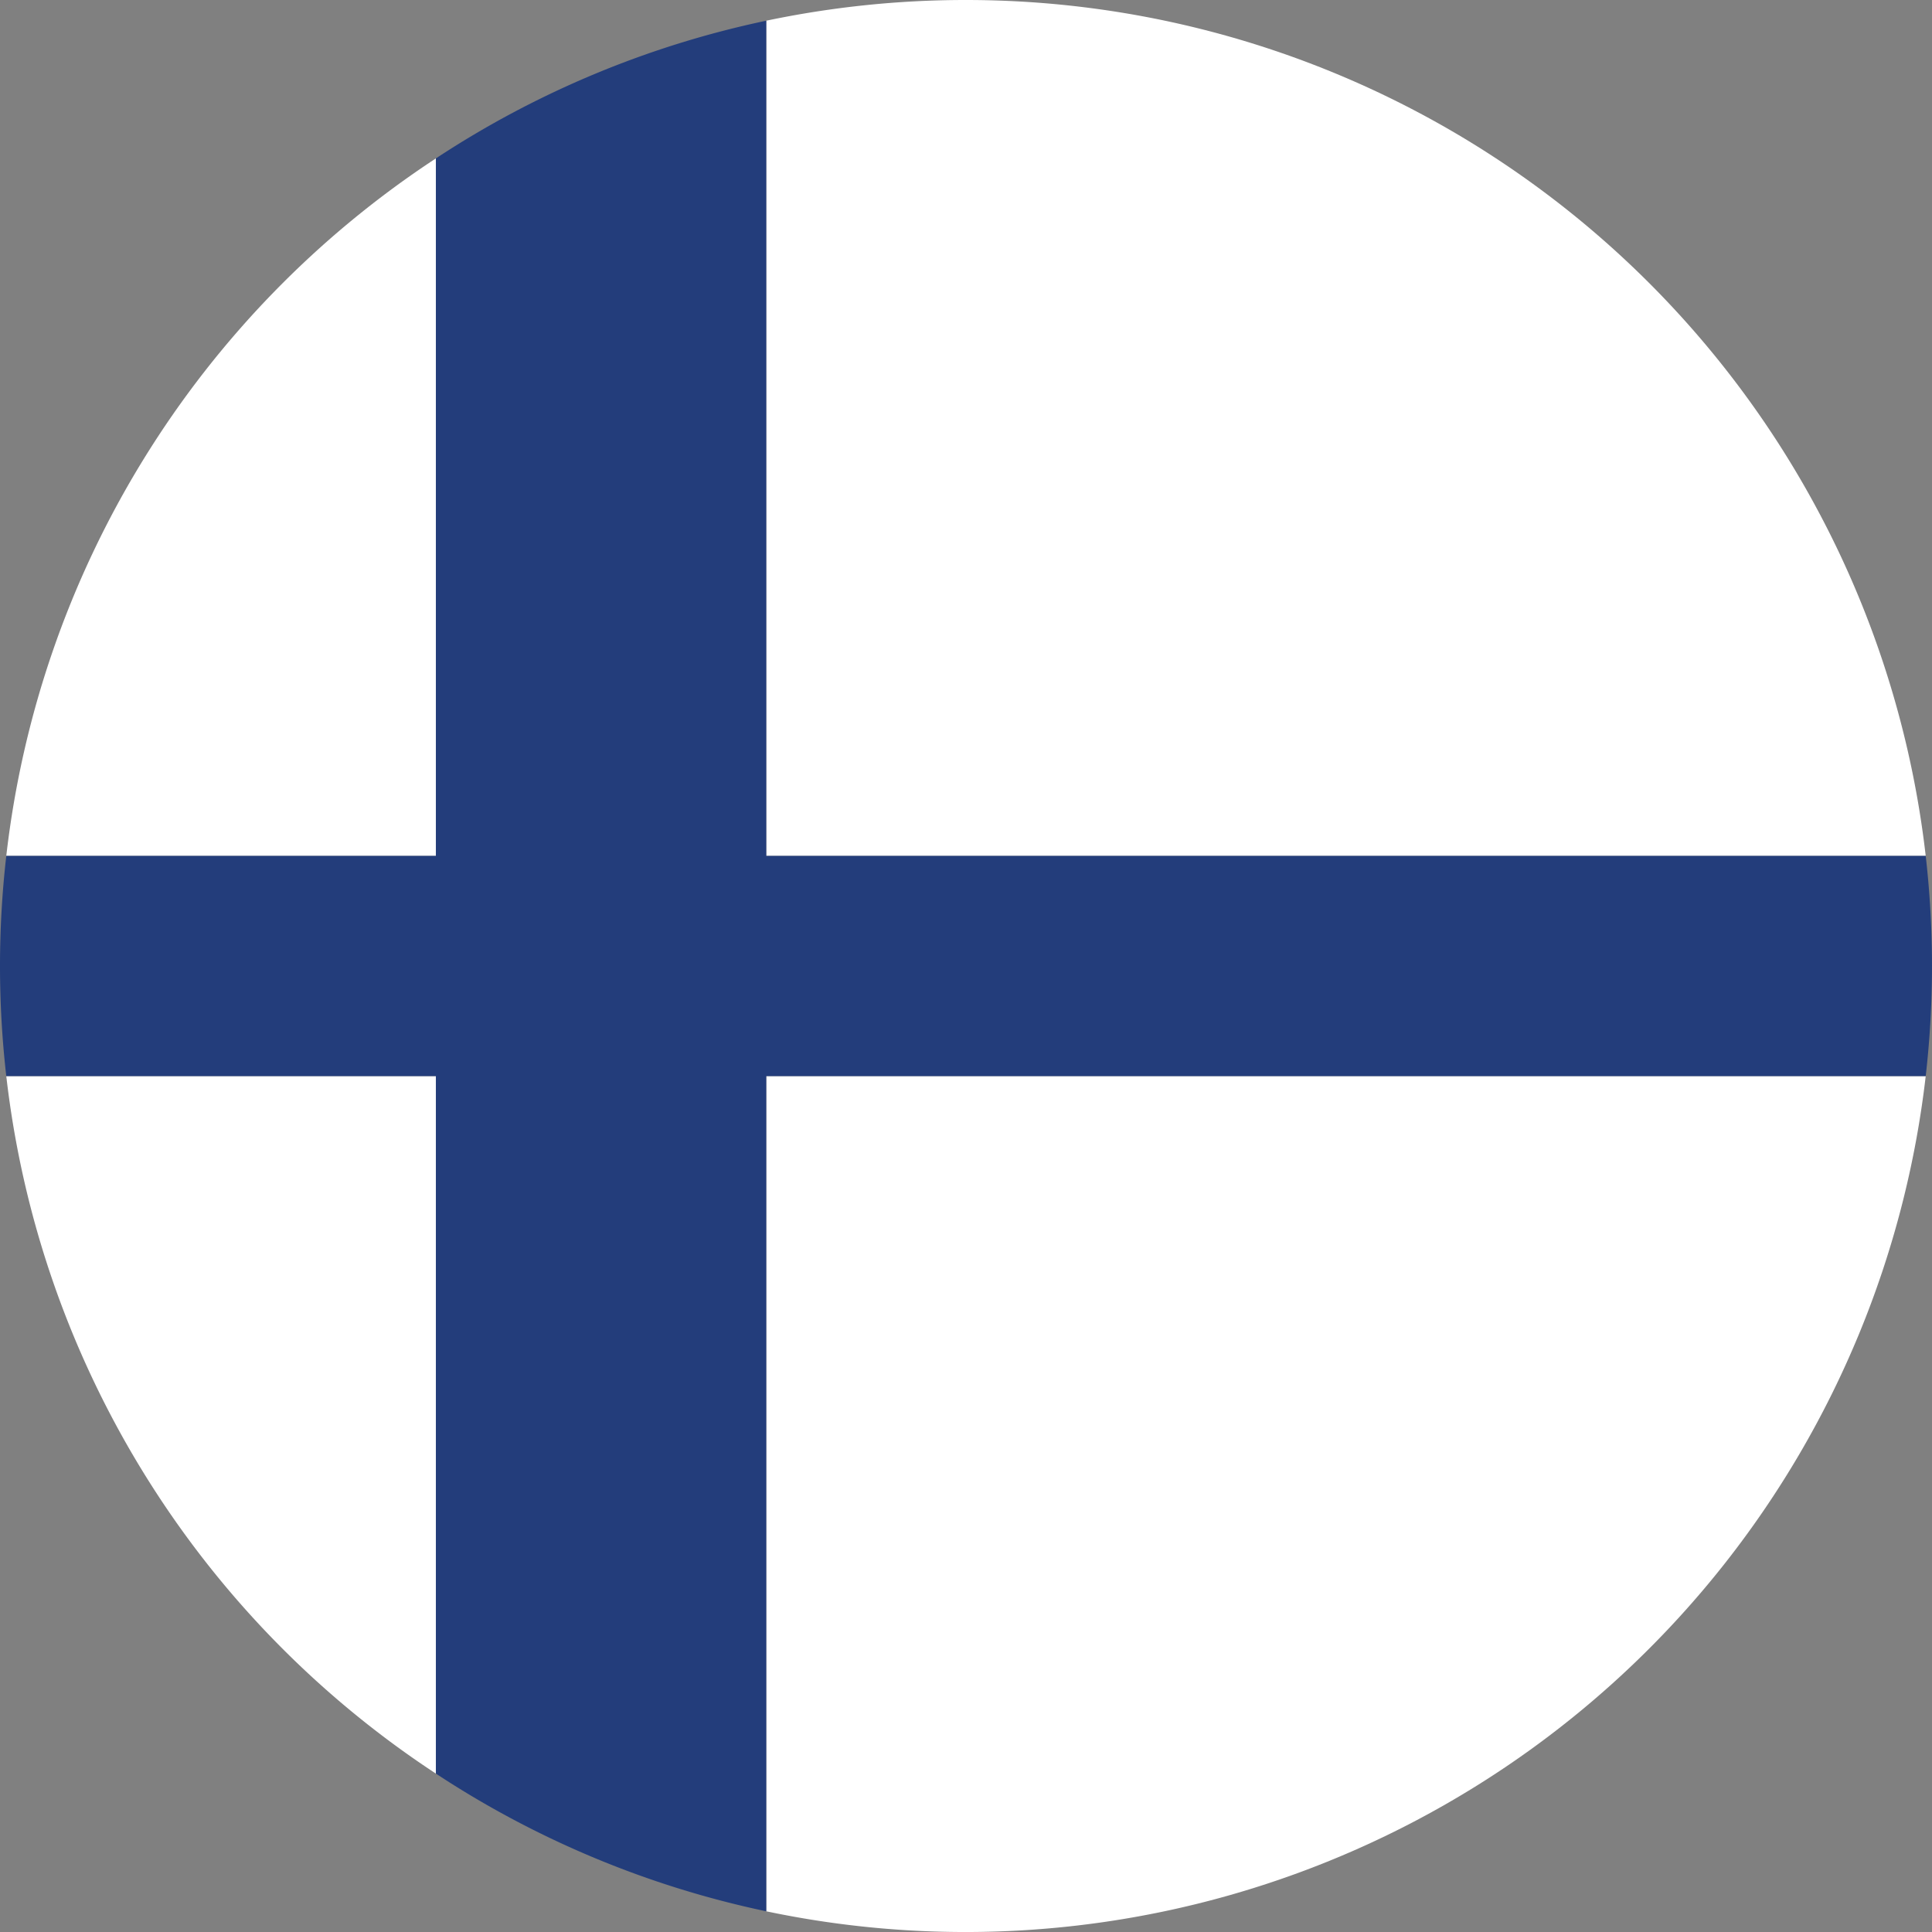
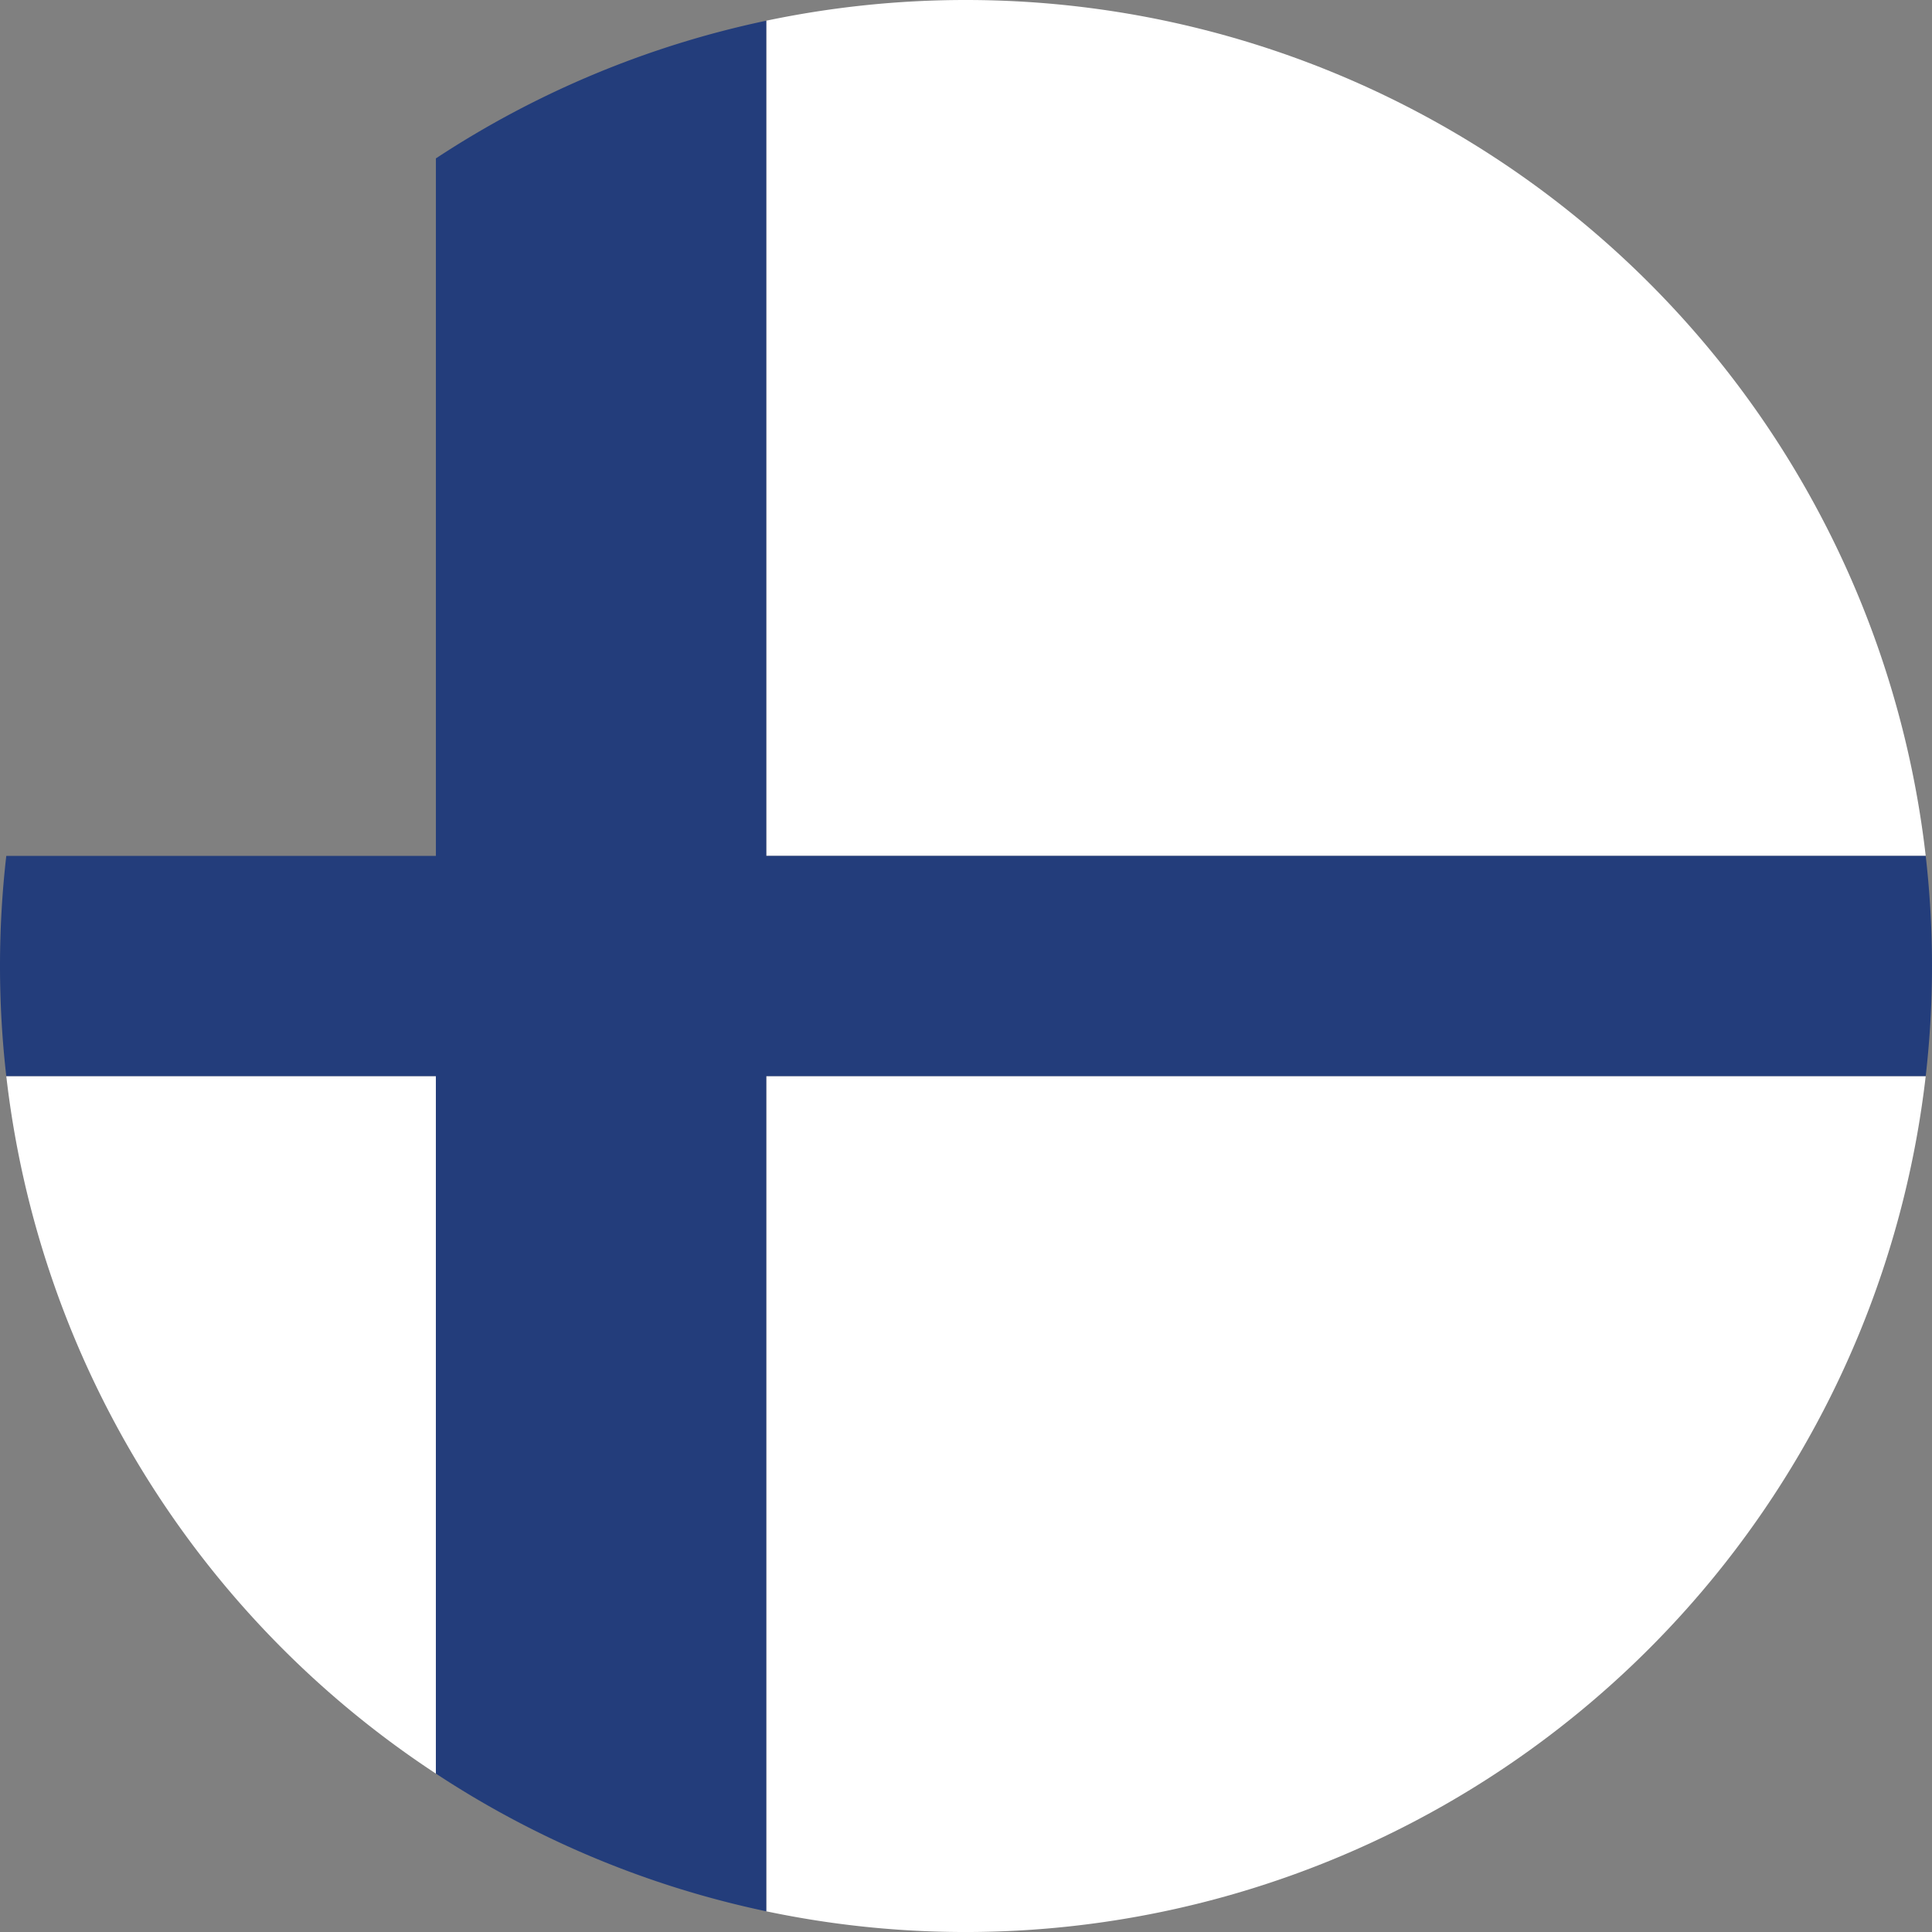
<svg xmlns="http://www.w3.org/2000/svg" viewBox="0 0 292 292">
  <rect x="0" y="0" width="292" height="292" fill="#808080" stroke="none" />
  <defs>
    <style>.cls-1{fill:#fff;}.cls-2{fill:#233d7b;}</style>
  </defs>
  <title>finland</title>
  <g id="Layer_2" data-name="Layer 2">
    <g id="Layer_1-2" data-name="Layer 1">
      <path class="cls-1" d="M.95,162.64A146,146,0,0,0,65.88,268.06V162.64Z" />
      <path class="cls-1" d="M115.81,288.87A146.11,146.11,0,0,0,291.05,162.64H115.81Z" />
-       <path class="cls-1" d="M65.88,23.94A146,146,0,0,0,.95,129.36H65.88Z" />
-       <path class="cls-1" d="M146,0a146.58,146.58,0,0,0-30.19,3.13V129.36H291.05A146,146,0,0,0,146,0Z" />
+       <path class="cls-1" d="M146,0a146.58,146.58,0,0,0-30.19,3.13V129.36H291.05A146,146,0,0,0,146,0" />
      <path class="cls-2" d="M115.81,3.13A145.16,145.16,0,0,0,65.88,23.94V129.36H.95a146.27,146.27,0,0,0,0,33.28H65.88V268.06a145.16,145.16,0,0,0,49.93,20.81V162.64H291.05a146.27,146.27,0,0,0,0-33.28H115.81Z" />
    </g>
  </g>
</svg>